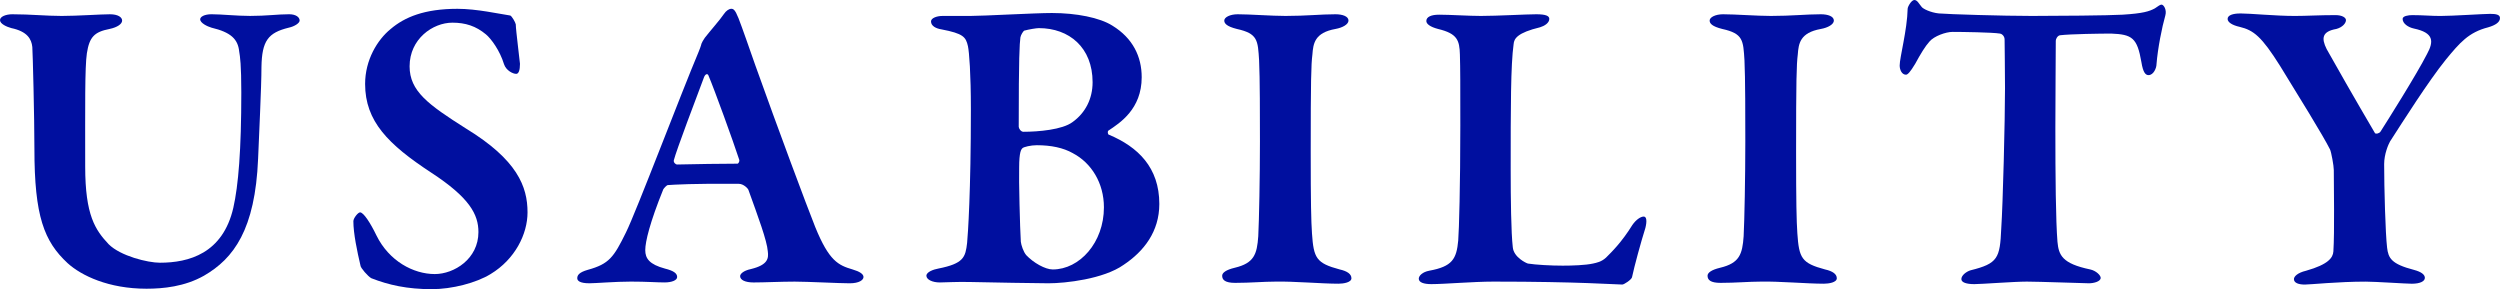
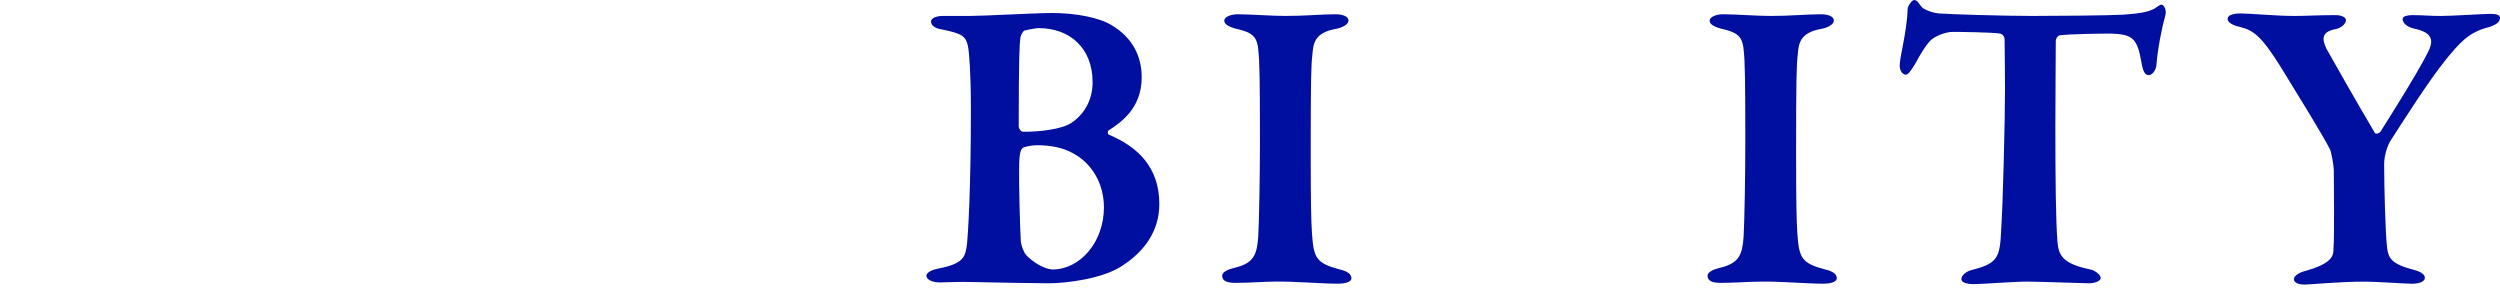
<svg xmlns="http://www.w3.org/2000/svg" id="_レイヤー_2" data-name="レイヤー 2" width="297.857" height="34.452" viewBox="0 0 297.857 34.452">
  <defs>
    <style>
      .cls-1 {
        fill: #000f9f;
      }
    </style>
  </defs>
  <g id="_レイヤー_1-2" data-name="レイヤー 1">
    <g id="ttl_03_usability">
-       <path class="cls-1" d="M1.5,1.7c2.1,0,4.05.199,5.85.199,1.85,0,4.65-.199,5.75-.199.95,0,1.45.35,1.45.75,0,.399-.55.8-1.5,1-1.8.35-2.4.95-2.7,2.899-.25,1.65-.2,6.451-.2,13.501,0,5.801,1.2,7.551,2.8,9.251,1.4,1.4,4.65,2.2,6.1,2.2,3.45,0,7.5-1.101,8.75-6.551.6-2.65.95-6.851.95-13.751,0-3.25-.15-4.3-.25-4.85-.15-1.5-1-2.301-3.3-2.851-.5-.149-1.35-.55-1.35-1,0-.3.5-.6,1.35-.6,1.2,0,3.0.199,4.601.199,2,0,3.25-.199,4.65-.199.8,0,1.25.35,1.25.75,0,.3-.6.7-1.3.85-2.45.601-3.2,1.55-3.25,4.7,0,2.351-.3,8.301-.4,10.9-.35,8.451-2.9,11.901-6.45,13.951-2.3,1.3-4.851,1.55-6.851,1.55-4.5,0-7.75-1.55-9.4-3.05-2.8-2.6-3.95-5.601-3.95-13.601,0-3.801-.2-11.551-.25-12.151-.1-.949-.6-1.85-2.5-2.25-.55-.149-1.35-.5-1.35-.95,0-.399.65-.699,1.5-.699Z" />
-       <path class="cls-1" d="M60.801,1.85c.2.101.6.8.65,1.05,0,.65.5,4.501.5,4.701,0,.75-.15,1.199-.45,1.199-.4,0-1.2-.399-1.45-1.149-.5-1.65-1.55-3.051-2.15-3.551-1.2-1-2.45-1.399-4-1.399-2.35,0-5.1,1.95-5.1,5.2,0,2.95,2.2,4.55,6.7,7.4,6.15,3.75,7.351,6.95,7.351,10,0,2.601-1.5,5.601-4.4,7.351-1.7,1.051-4.6,1.801-7,1.801-2.95,0-5.15-.5-7.2-1.301-.4-.199-1.3-1.25-1.3-1.5-.4-1.7-.85-3.85-.85-5.3,0-.351.55-1.051.8-1.051.4,0,1.2,1.2,1.95,2.751,1.5,3.05,4.4,4.6,6.95,4.6,2.3,0,5.2-1.8,5.2-5,0-2.101-1.05-4.101-5.65-7.101-5.101-3.35-7.851-6.101-7.851-10.551,0-2.85,1.45-5.25,3.05-6.55,1.65-1.4,4-2.4,7.95-2.4,2.3,0,4.95.6,6.3.8Z" />
-       <path class="cls-1" d="M87.98,2.149c.45,1.15,1.35,3.751,2,5.601,2.75,7.7,6.15,16.801,7.15,19.302,1.65,4.05,2.75,4.55,4.45,5.05.85.25,1.3.55,1.3.9,0,.35-.5.75-1.65.75-1.25,0-5-.2-6.55-.2-1.65,0-3.6.1-4.9.1-1,0-1.6-.3-1.6-.75,0-.25.35-.649,1.3-.85,2.05-.5,2.1-1.3,2-2.101-.1-1.3-1.15-4.1-2.3-7.3-.05-.2-.6-.75-1.15-.75-5.351-.051-7.75.1-8.451.149-.15,0-.45.351-.55.5-1.6,3.95-2.15,6.251-2.15,7.251s.5,1.7,2.35,2.2c1.0.25,1.45.55,1.45,1,0,.399-.65.649-1.5.649-.9,0-2.15-.1-4-.1-1.9,0-4.201.2-4.951.2-1.15,0-1.45-.3-1.45-.601,0-.35.2-.699,1.25-1,2.55-.7,3.1-1.5,4.55-4.45,1.2-2.4,6.6-16.65,8.65-21.501.1-.25.3-.75.35-1,.05-.15.2-.4.4-.7.5-.65,1.9-2.25,2.25-2.8.3-.45.65-.65.9-.65s.45.1.85,1.1ZM88.08,19.051c-.75-2.3-2.95-8.351-3.65-10.001-.1-.35-.4-.25-.55.15-.9,2.4-3.3,8.7-3.6,9.9-.05.25.2.5.4.5,1.9-.05,5.601-.1,7.201-.1.05,0,.25-.2.2-.45Z" />
      <path class="cls-1" d="M132.075,15.551c-.15.05-.1.5.05.5,3.45,1.45,6,3.9,6,8.25,0,3.301-1.85,5.65-4.25,7.251-2.4,1.7-6.95,2.2-8.95,2.2-1.4,0-6.9-.101-9.151-.15-1.8-.05-3,.05-3.8.05-.9,0-1.6-.35-1.6-.8s.85-.75,1.4-.85c3.05-.601,3.25-1.351,3.45-3.051.1-1.05.45-6.05.45-15.95,0-4.251-.2-6.801-.35-7.501-.25-1.1-.55-1.5-3.15-2-.65-.1-1.25-.4-1.25-.95,0-.4.7-.65,1.35-.65h3.3c1.6,0,7.7-.35,9.75-.35,2.9,0,5.7.55,7.201,1.5,2.45,1.5,3.5,3.7,3.5,6.15,0,3.801-2.6,5.45-3.95,6.351ZM123.774,3.35c-.3,0-1.2.15-1.75.301-.1.05-.4.5-.45.8-.1.8-.2,2.25-.2,10.65,0,.2.25.6.55.6,1.8,0,4.65-.25,5.851-1.149,1.55-1.101,2.4-2.801,2.4-4.75,0-4.15-2.8-6.451-6.4-6.451ZM127.824,18.251c-1.15-.65-2.6-.95-4.3-.95-.7,0-1.55.2-1.7.35-.15.15-.4.4-.4,2.351-.05,1.3.1,7.301.2,8.801.05.399.3,1.2.65,1.6.85.9,2.25,1.7,3.15,1.7,3.2,0,6.1-3.2,6.1-7.4,0-2.9-1.5-5.3-3.7-6.45Z" />
      <path class="cls-1" d="M150.013,7.2c-.15-2.4-.15-3.2-2.65-3.75-1.2-.3-1.5-.65-1.5-1,0-.4.7-.75,1.6-.75,1.45,0,4.05.199,5.7.199,2.45,0,4.2-.199,5.95-.199.85,0,1.55.25,1.55.75,0,.449-.7.85-1.55,1-2.5.45-2.65,1.75-2.75,3.05-.15,1.2-.2,3-.2,11.601,0,6.001.05,8.201.15,9.701.2,2.95.5,3.55,3.3,4.3.9.2,1.4.55,1.4,1.05s-.95.65-1.55.65c-2,0-5.4-.3-7.5-.25-1.45,0-2.95.15-4.8.15-1.2,0-1.55-.351-1.55-.851,0-.35.45-.7,1.5-.95,2.3-.55,2.65-1.6,2.8-3.75.1-1.9.2-7.051.2-11.301,0-2.55,0-7.75-.1-9.65Z" />
-       <path class="cls-1" d="M171.437,1.75c1.35,0,3.55.149,5,.149,1.95,0,5.4-.199,6.601-.199,1.15,0,1.55.199,1.55.55,0,.5-.6.85-1.1,1-2.7.65-3.101,1.35-3.15,2-.35,2.5-.35,7.551-.35,14.951,0,3.45.05,7.55.25,9.25.1,1.2,1.6,1.9,1.8,1.95.95.15,2.75.25,4.15.25,1.1,0,2.7-.05,3.6-.25.45-.1,1-.2,1.55-.7.65-.649,1.85-1.8,3.15-3.899.45-.65,1-1,1.35-1s.4.55.2,1.35c-.55,1.75-1.3,4.5-1.6,5.9-.1.3-.95.85-1.15.85-.75,0-5.2-.35-15.351-.35-2.4,0-5.85.3-7.4.3-.9,0-1.5-.2-1.5-.649,0-.351.45-.801,1.25-.95,2.75-.5,3.25-1.4,3.45-3.601.1-1.25.25-6.5.25-13.701,0-4.85,0-6.8-.05-8.45-.05-1.7-.3-2.5-2.6-3.05-.95-.25-1.4-.601-1.4-.95,0-.5.6-.75,1.5-.75Z" />
      <path class="cls-1" d="M207.842,7.2c-.15-2.4-.15-3.2-2.65-3.75-1.2-.3-1.5-.65-1.5-1,0-.4.7-.75,1.6-.75,1.45,0,4.05.199,5.7.199,2.45,0,4.2-.199,5.95-.199.85,0,1.55.25,1.55.75,0,.449-.7.85-1.55,1-2.5.45-2.65,1.75-2.75,3.05-.15,1.2-.2,3-.2,11.601,0,6.001.05,8.201.15,9.701.2,2.95.5,3.55,3.3,4.3.9.2,1.4.55,1.4,1.05s-.95.65-1.55.65c-2,0-5.4-.3-7.5-.25-1.45,0-2.95.15-4.8.15-1.2,0-1.55-.351-1.55-.851,0-.35.45-.7,1.5-.95,2.3-.55,2.65-1.6,2.8-3.75.1-1.9.2-7.051.2-11.301,0-2.55,0-7.75-.1-9.65Z" />
      <path class="cls-1" d="M252.882,1.75c2.45-.15,3.2-.4,3.85-.75.4-.25.6-.45.8-.45.25,0,.65.6.45,1.3-.4,1.4-.9,3.9-1.05,5.801,0,.45-.35,1.3-.95,1.3-.35,0-.65-.3-.85-1.55-.5-2.9-1.1-3.301-3.6-3.4-1.2,0-4.851.05-6.101.2-.3.05-.5.45-.5.649,0,2.301-.05,6.101-.05,10.401,0,5.75.05,11.051.25,13.551.15,1.6.55,2.6,3.9,3.3.7.15,1.25.7,1.25,1,0,.45-.85.65-1.4.65-.4,0-6.05-.2-7.4-.2-1.55,0-5.4.3-6.25.3-.95,0-1.55-.2-1.55-.6,0-.45.6-.9,1.1-1.05,3.25-.801,3.5-1.45,3.65-4.951.2-2.95.45-12.9.45-16.751,0-2.85-.05-4.5-.05-5.8,0-.45-.4-.7-.55-.7-.9-.15-4.55-.2-5.65-.2-.8,0-2.2.5-2.75,1.15-.5.55-1.05,1.45-1.7,2.65-.6,1-.9,1.3-1.1,1.3-.5,0-.75-.601-.75-1.101,0-.949.9-4.25.95-6.75,0-.25.45-1.05.8-1.05s.55.45.85.8c.15.25,1.1.7,2.05.8,1.1.101,7.7.3,11.101.3,2.8,0,9.201-.05,10.801-.149Z" />
      <path class="cls-1" d="M266.905,1.6c1.2,0,4.2.3,6.5.3,1.4,0,2.9-.1,4.85-.1.8,0,1.25.3,1.25.6,0,.351-.4.851-1.15,1.051-1.7.3-1.8,1.1-1.15,2.399.6,1.101,3.6,6.351,5.75,10.001.1.15.5.05.65-.15.8-1.25,4.3-6.8,5.55-9.25.85-1.55.8-2.55-1.55-3.05-.7-.15-1.35-.601-1.35-1.15,0-.351.7-.45,1.15-.45,1.25,0,2.2.1,3.35.1,1.45,0,5.15-.25,5.95-.25.7,0,1.15.101,1.15.5,0,.5-.55.851-1.4,1.101-2.35.6-3.4,1.85-5.05,3.851-2.1,2.6-5.1,7.35-6.65,9.75-.2.351-.7,1.5-.7,2.7,0,2.801.15,8.301.35,9.951.15,1.25.5,1.949,3.2,2.649.95.25,1.3.601,1.3.95,0,.4-.55.7-1.55.7-.7,0-4.35-.25-5.5-.25-3.3,0-6.601.35-7.25.35-.75,0-1.3-.199-1.3-.649,0-.3.4-.75,1.45-1,2.65-.75,3.2-1.551,3.25-2.301.15-2.3.05-7.851.05-9.7,0-.5-.3-2.15-.45-2.45-.85-1.7-3.8-6.45-5.95-9.95-2.2-3.501-3.15-4.251-4.8-4.65-.9-.2-1.45-.551-1.45-.95,0-.45.65-.65,1.5-.65Z" />
    </g>
  </g>
</svg>